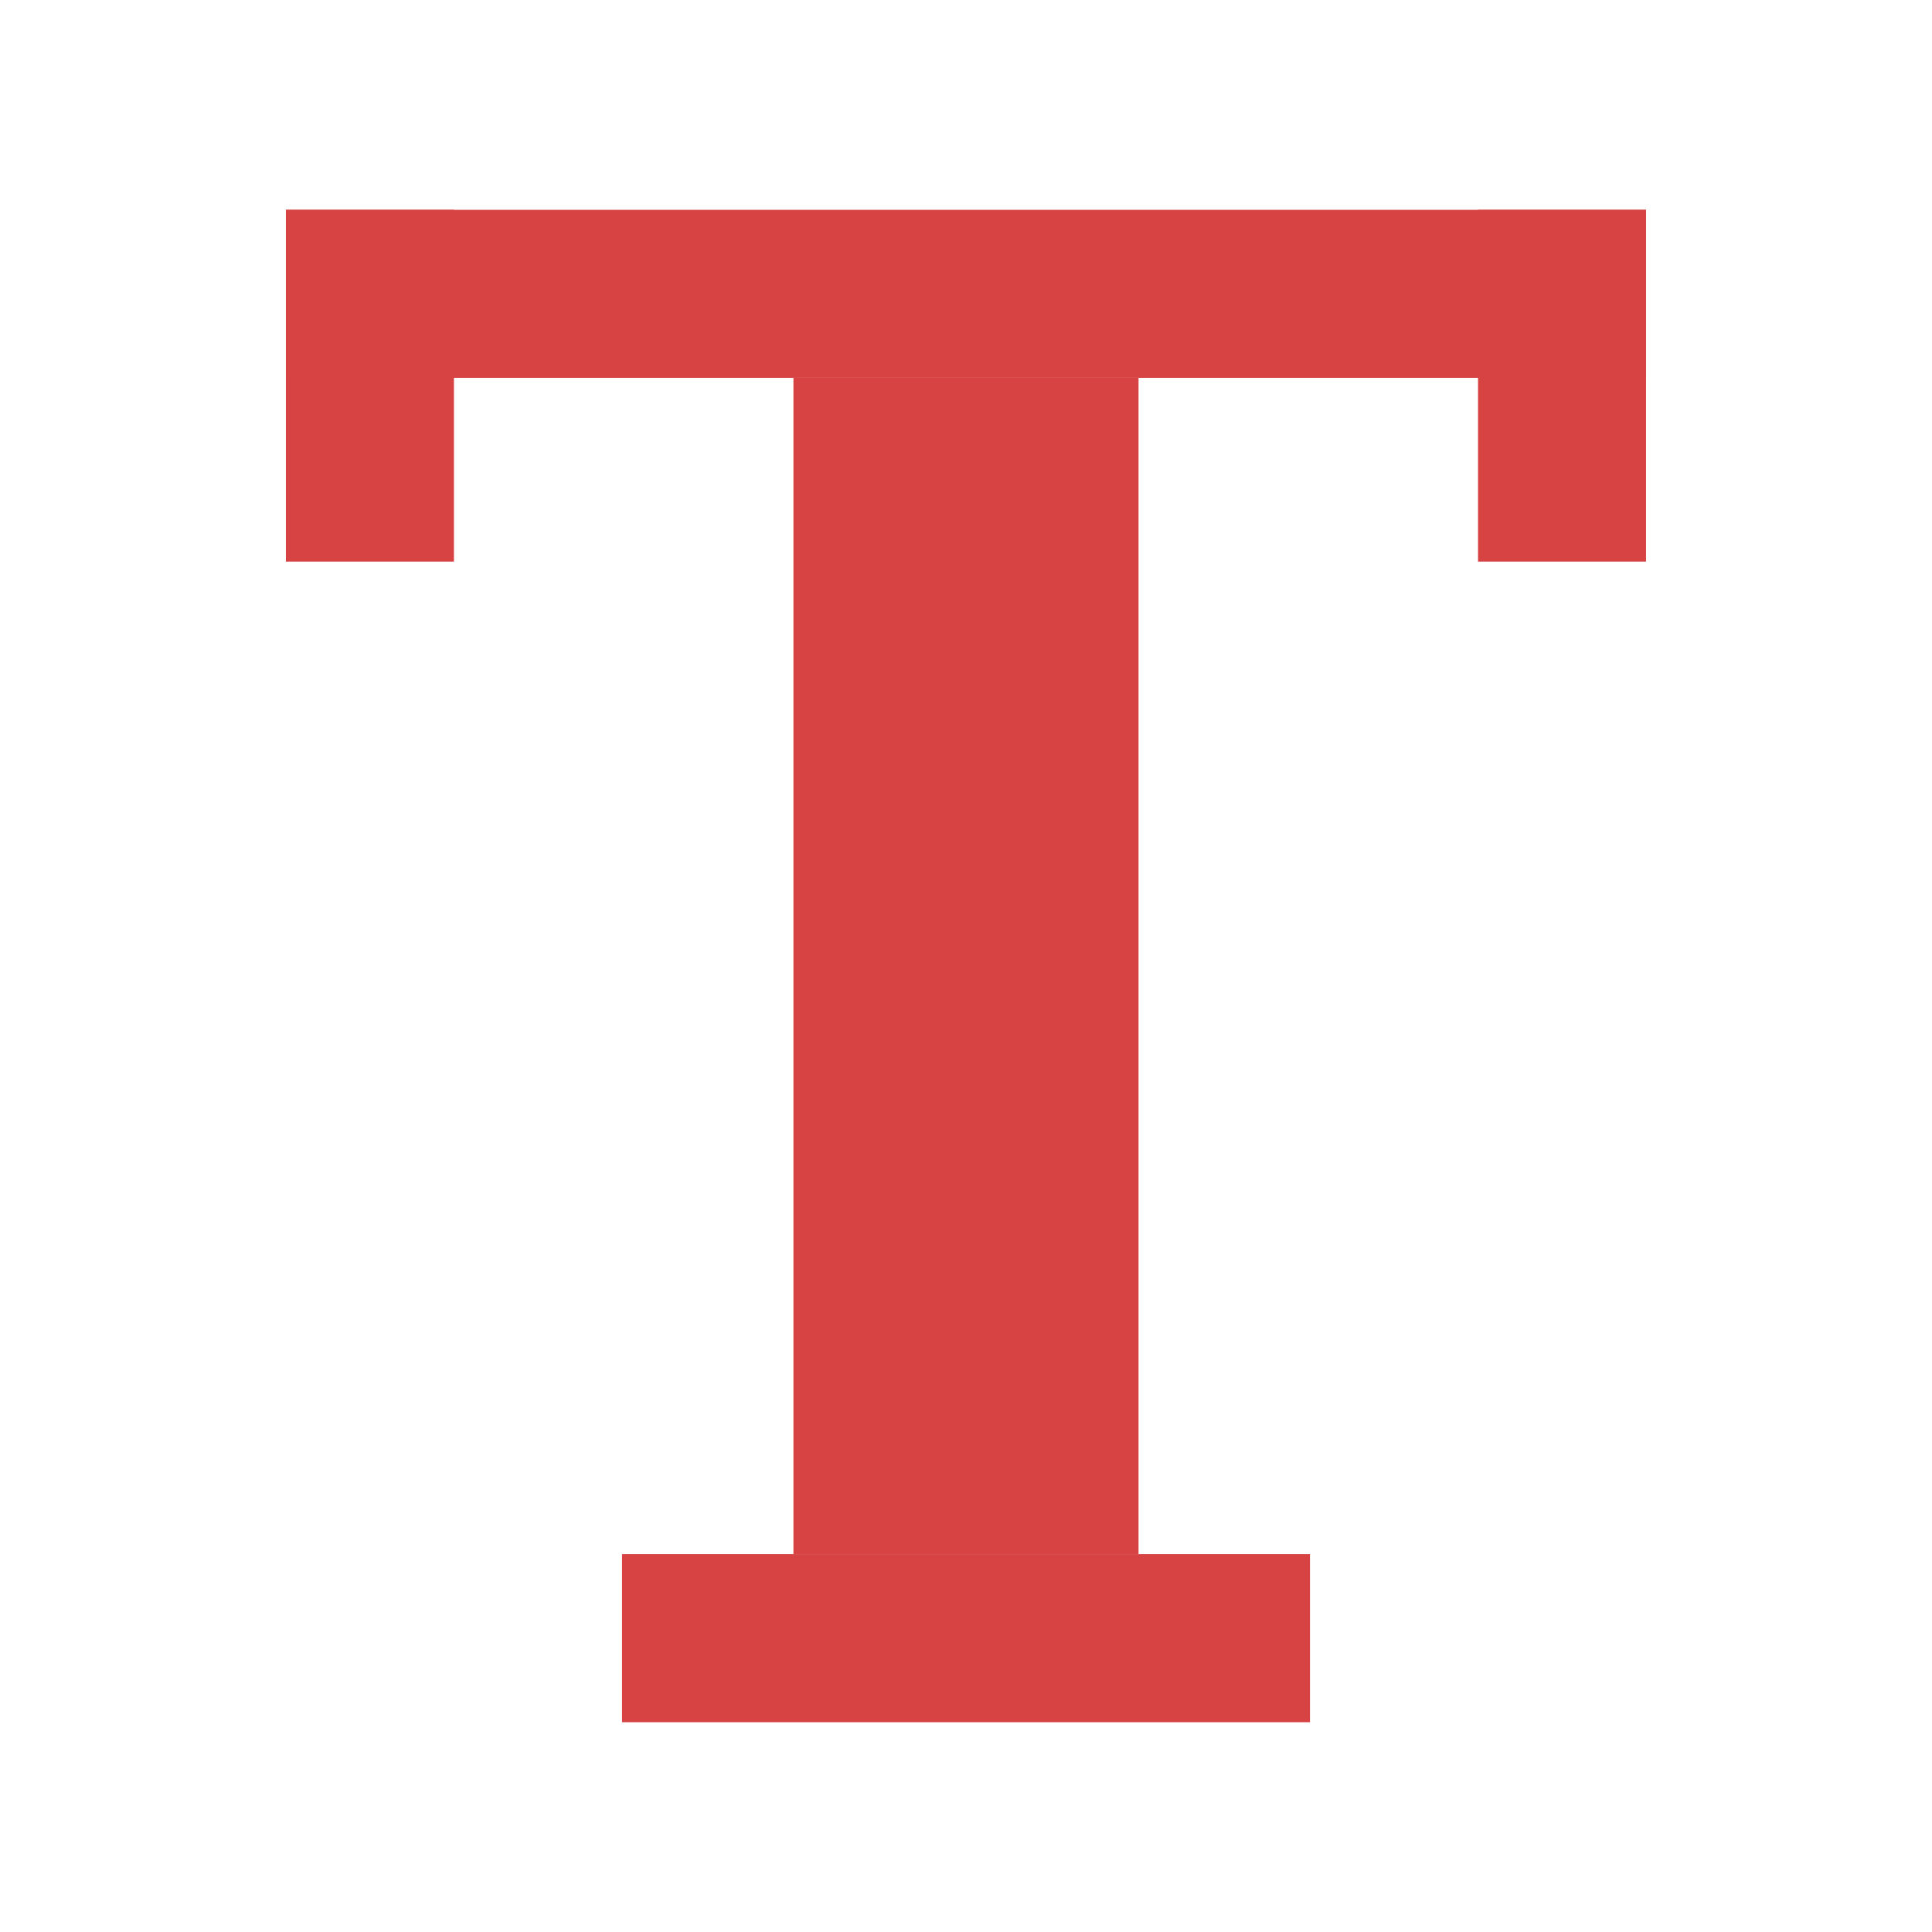
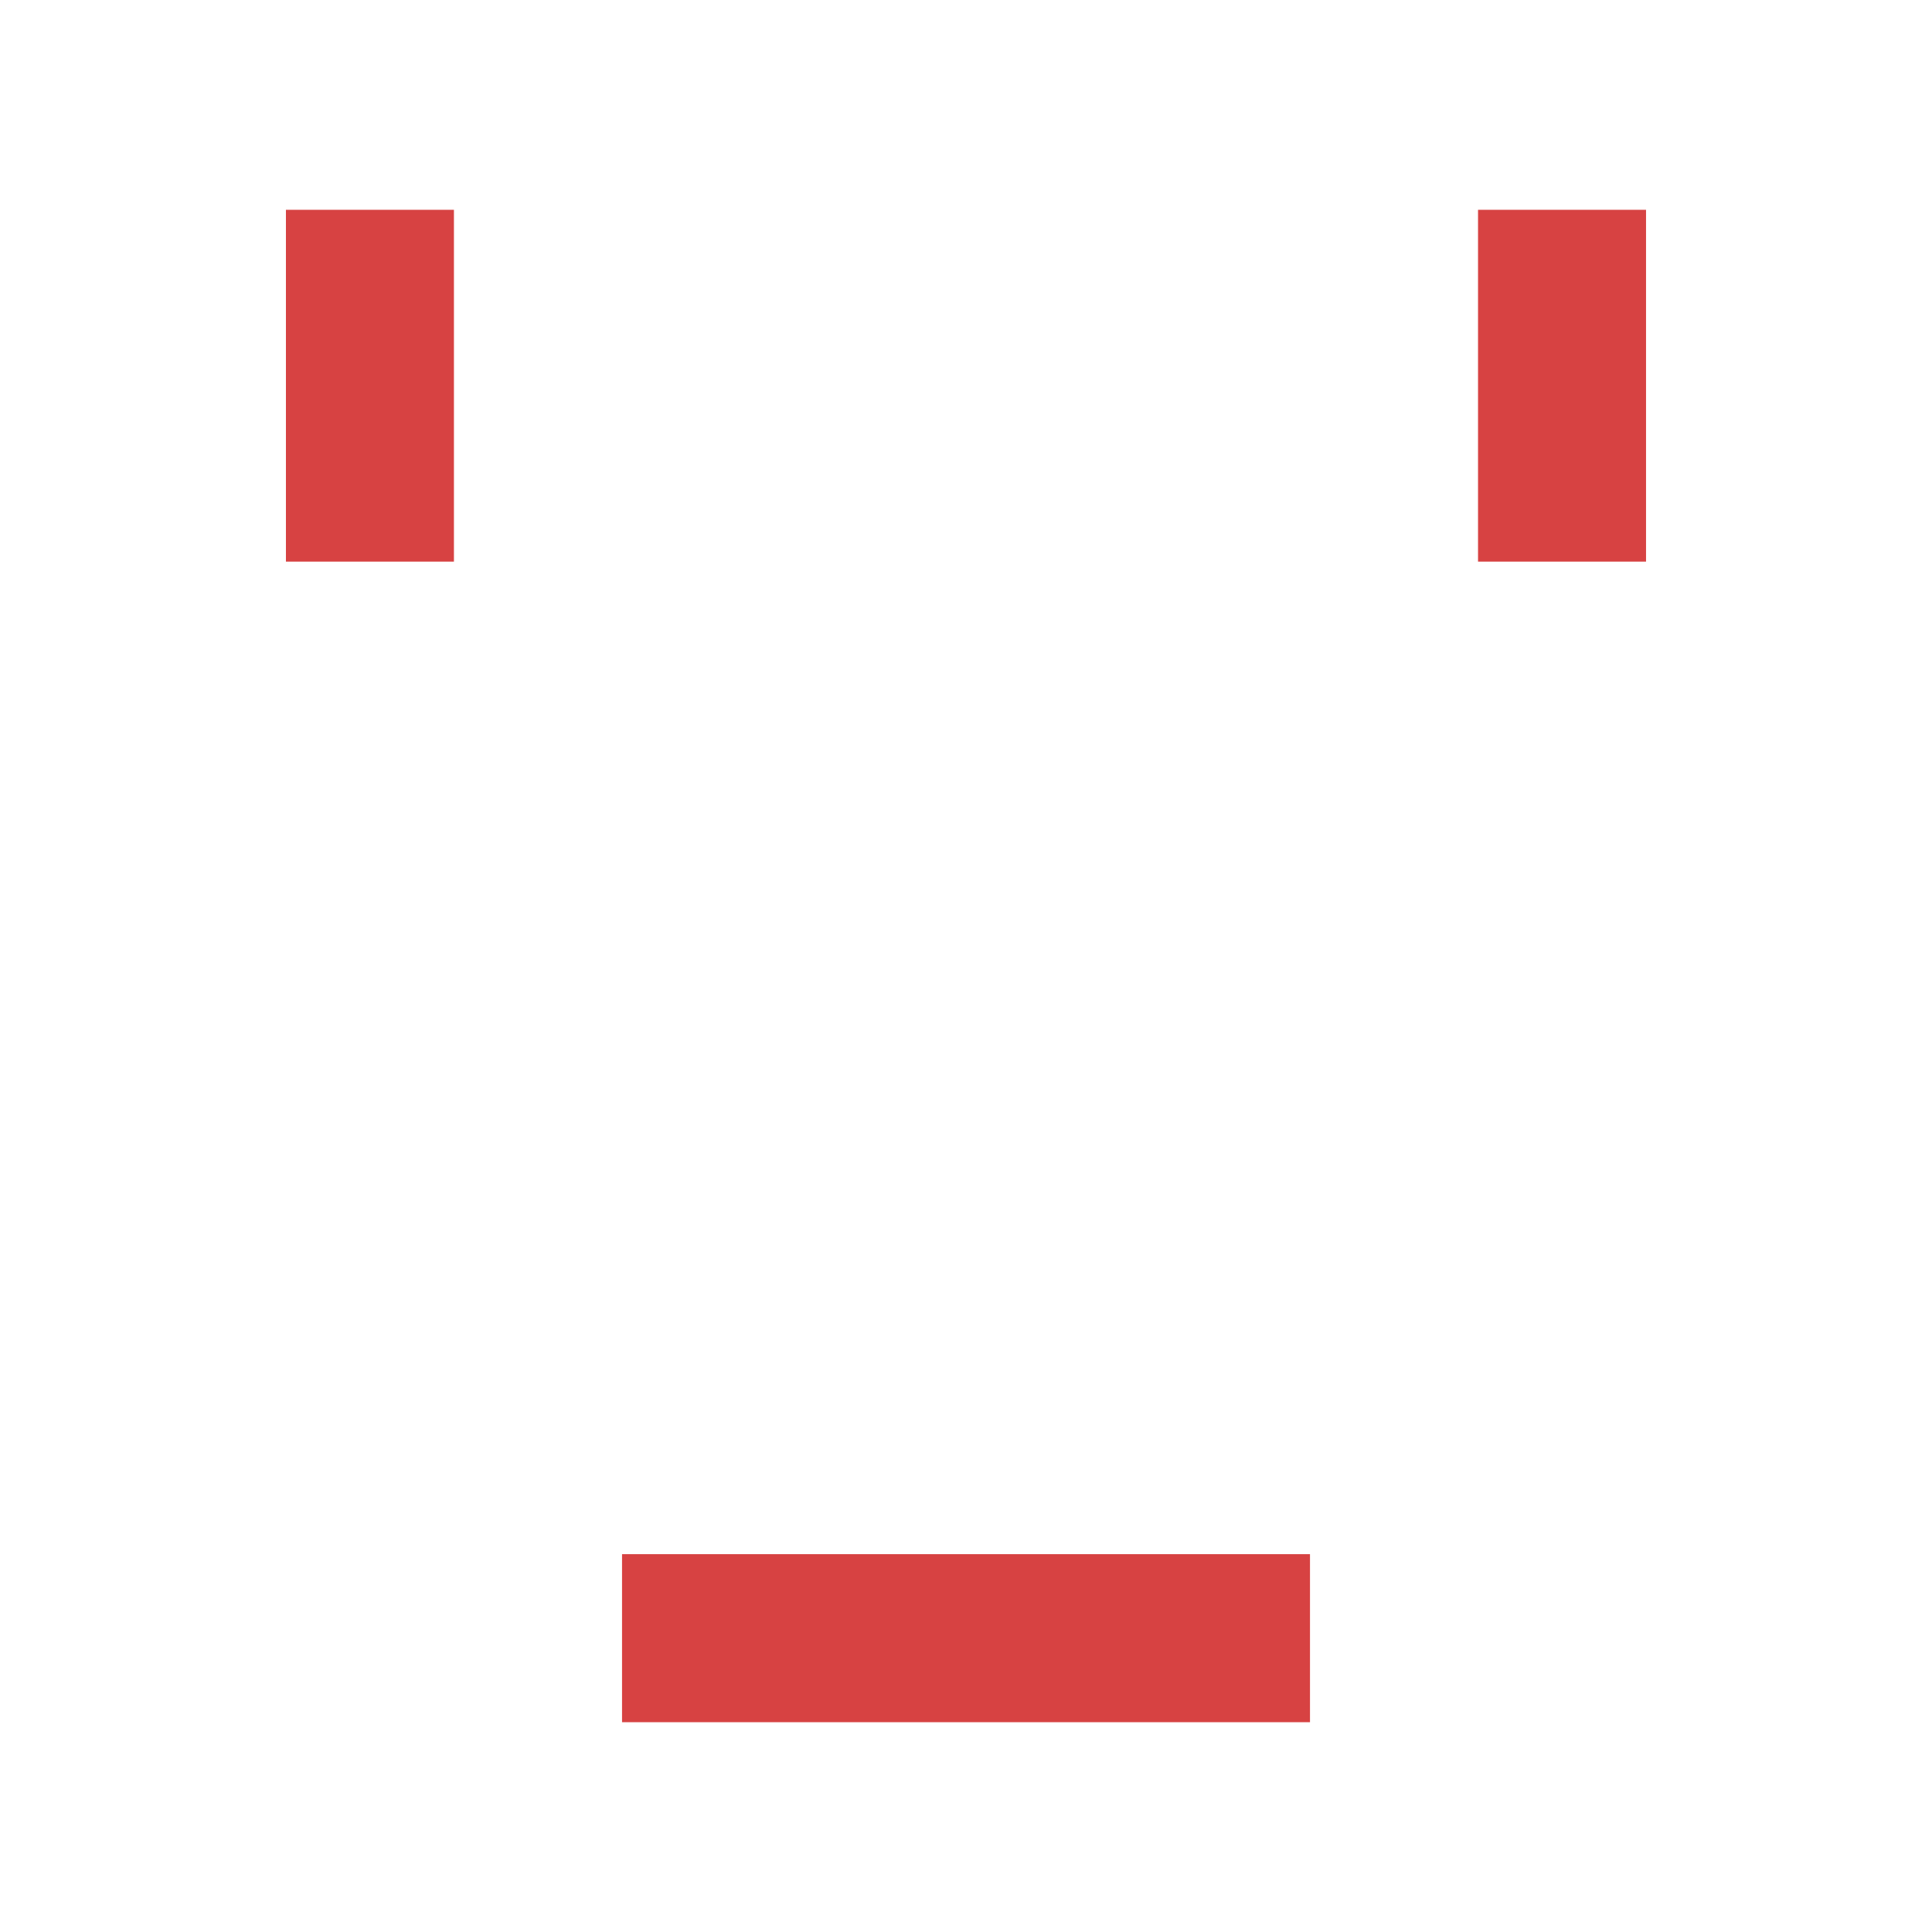
<svg xmlns="http://www.w3.org/2000/svg" class="icon" width="24px" height="24.00px" viewBox="0 0 1024 1024" version="1.1">
-   <path fill="#d74242" d="M420.536 200.269l182.907 0 0 623.469-182.907 0 0-623.469Z" />
-   <path fill="#d74242" d="M151.547 111.213l720.904 0 0 89.055-720.904 0 0-89.055Z" />
  <path fill="#d74242" d="M329.694 823.738l364.628 0 0 89.066-364.628 0 0-89.066Z" />
-   <path fill="#d74242" d="M151.547 111.196l89.047 0 0 186.472-89.047 0 0-186.472Z" />
+   <path fill="#d74242" d="M151.547 111.196l89.047 0 0 186.472-89.047 0 0-186.472" />
  <path fill="#d74242" d="M783.386 111.196l89.047 0 0 186.472-89.047 0 0-186.472Z" />
</svg>